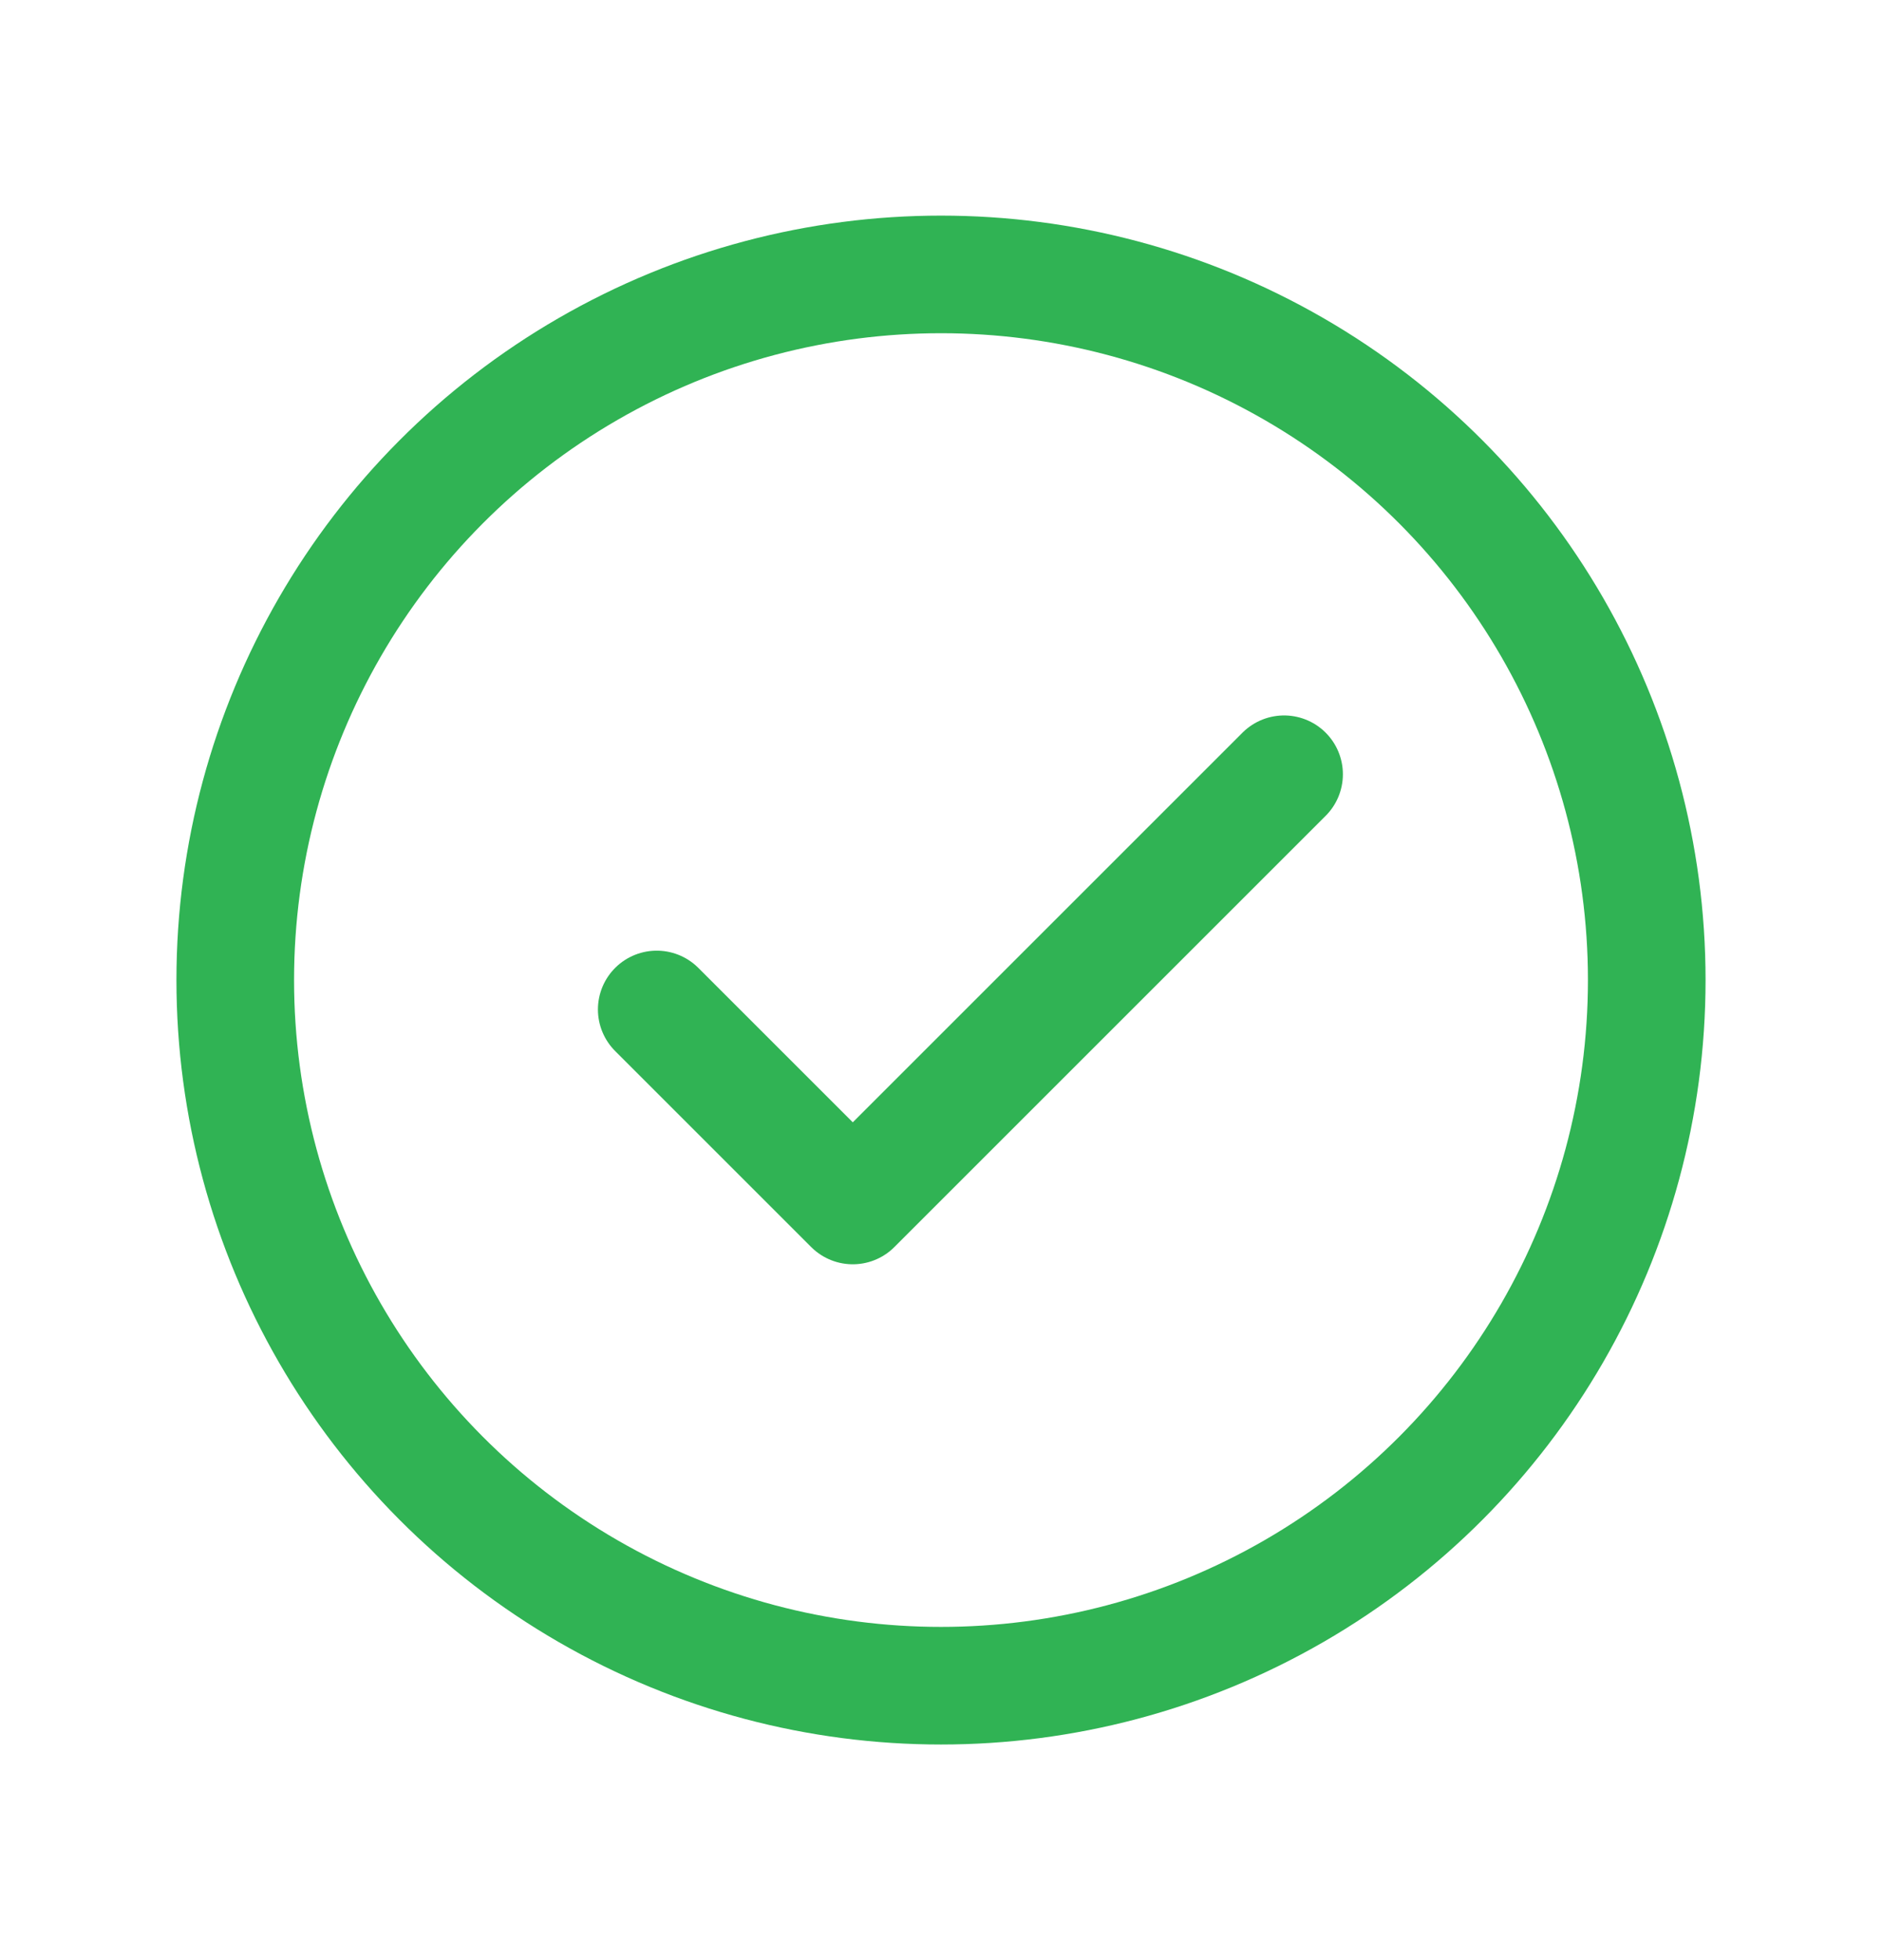
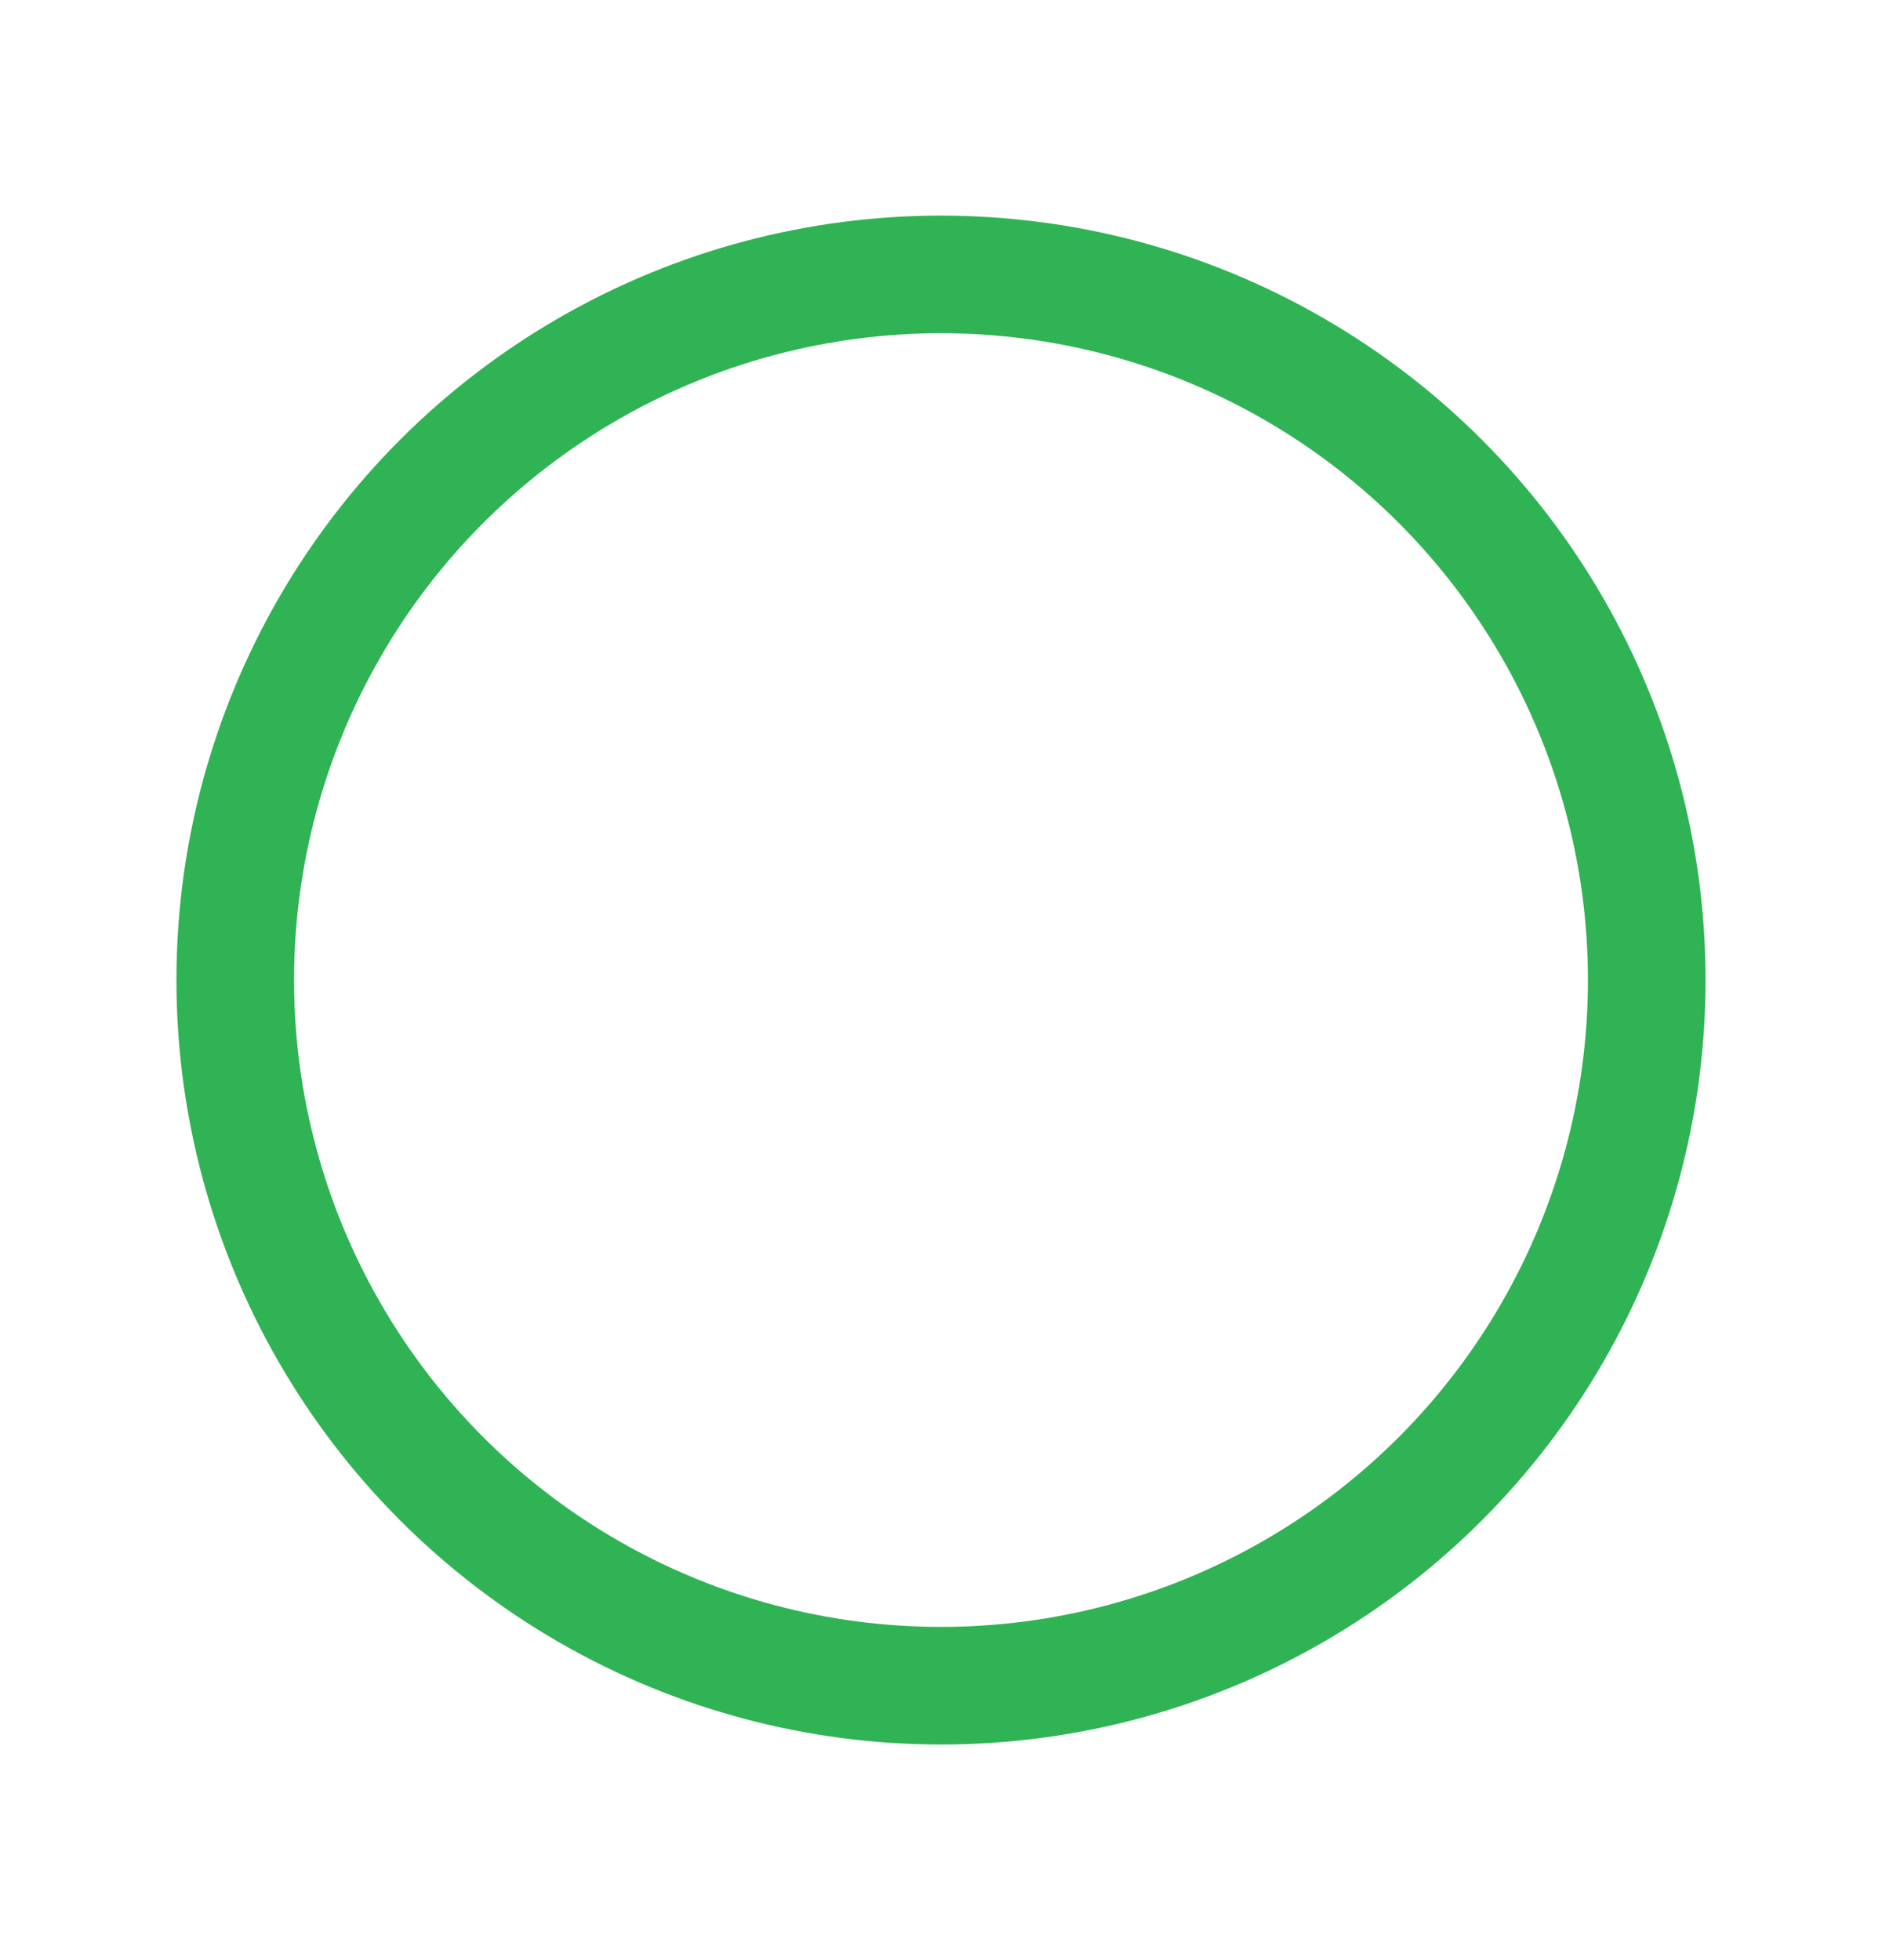
<svg xmlns="http://www.w3.org/2000/svg" width="24" height="25" viewBox="0 0 24 25" fill="none">
  <g clip-path="url(#clip0_293_26065)">
    <g clip-path="url(#clip1_293_26065)">
-       <path d="M16.375 9.875L10.875 15.375L8.375 12.875" stroke="#30B354" stroke-width="1.5" stroke-linecap="round" stroke-linejoin="round" />
-     </g>
+       </g>
  </g>
  <circle cx="12" cy="12.5" r="9" stroke="#30B354" stroke-width="1.5" stroke-linecap="round" stroke-linejoin="round" />
  <defs>
    <clipPath id="clip0_293_26065">
      <rect width="11" height="8.25" fill="white" transform="translate(7 8.5)" />
    </clipPath>
    <clipPath id="clip1_293_26065">
      <rect width="11" height="8.25" fill="white" transform="translate(7 8.5)" />
    </clipPath>
  </defs>
</svg>